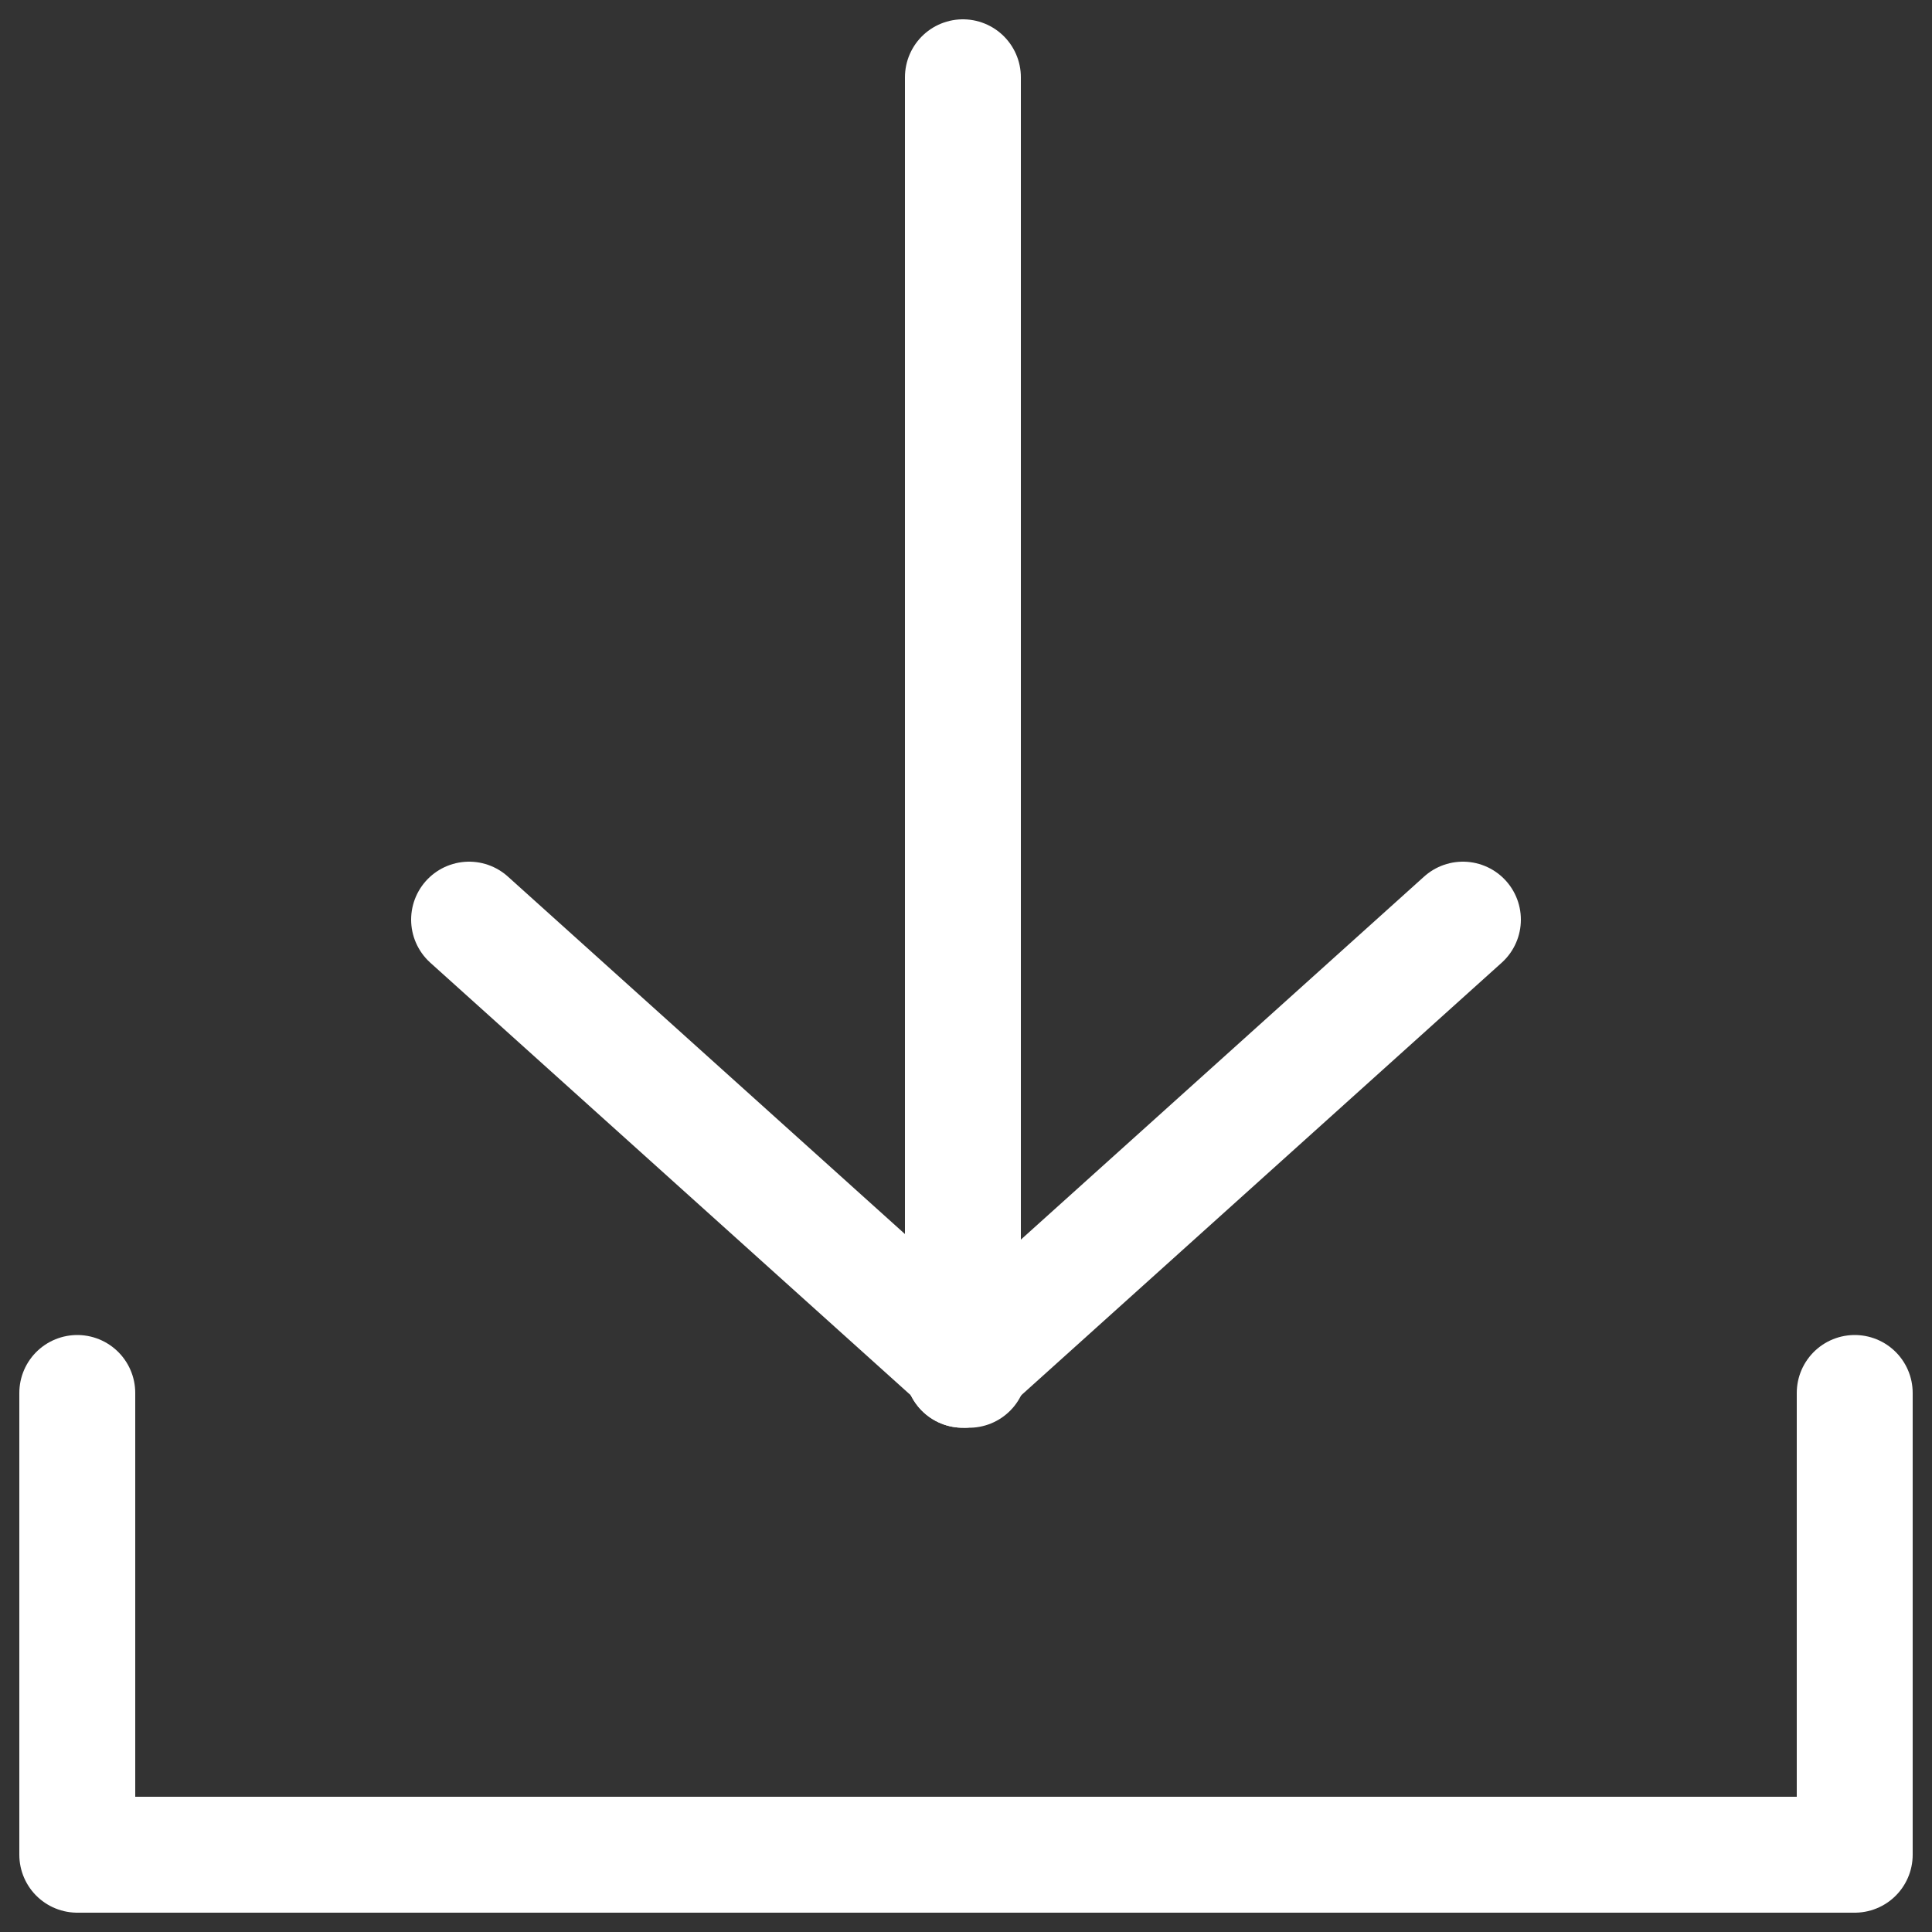
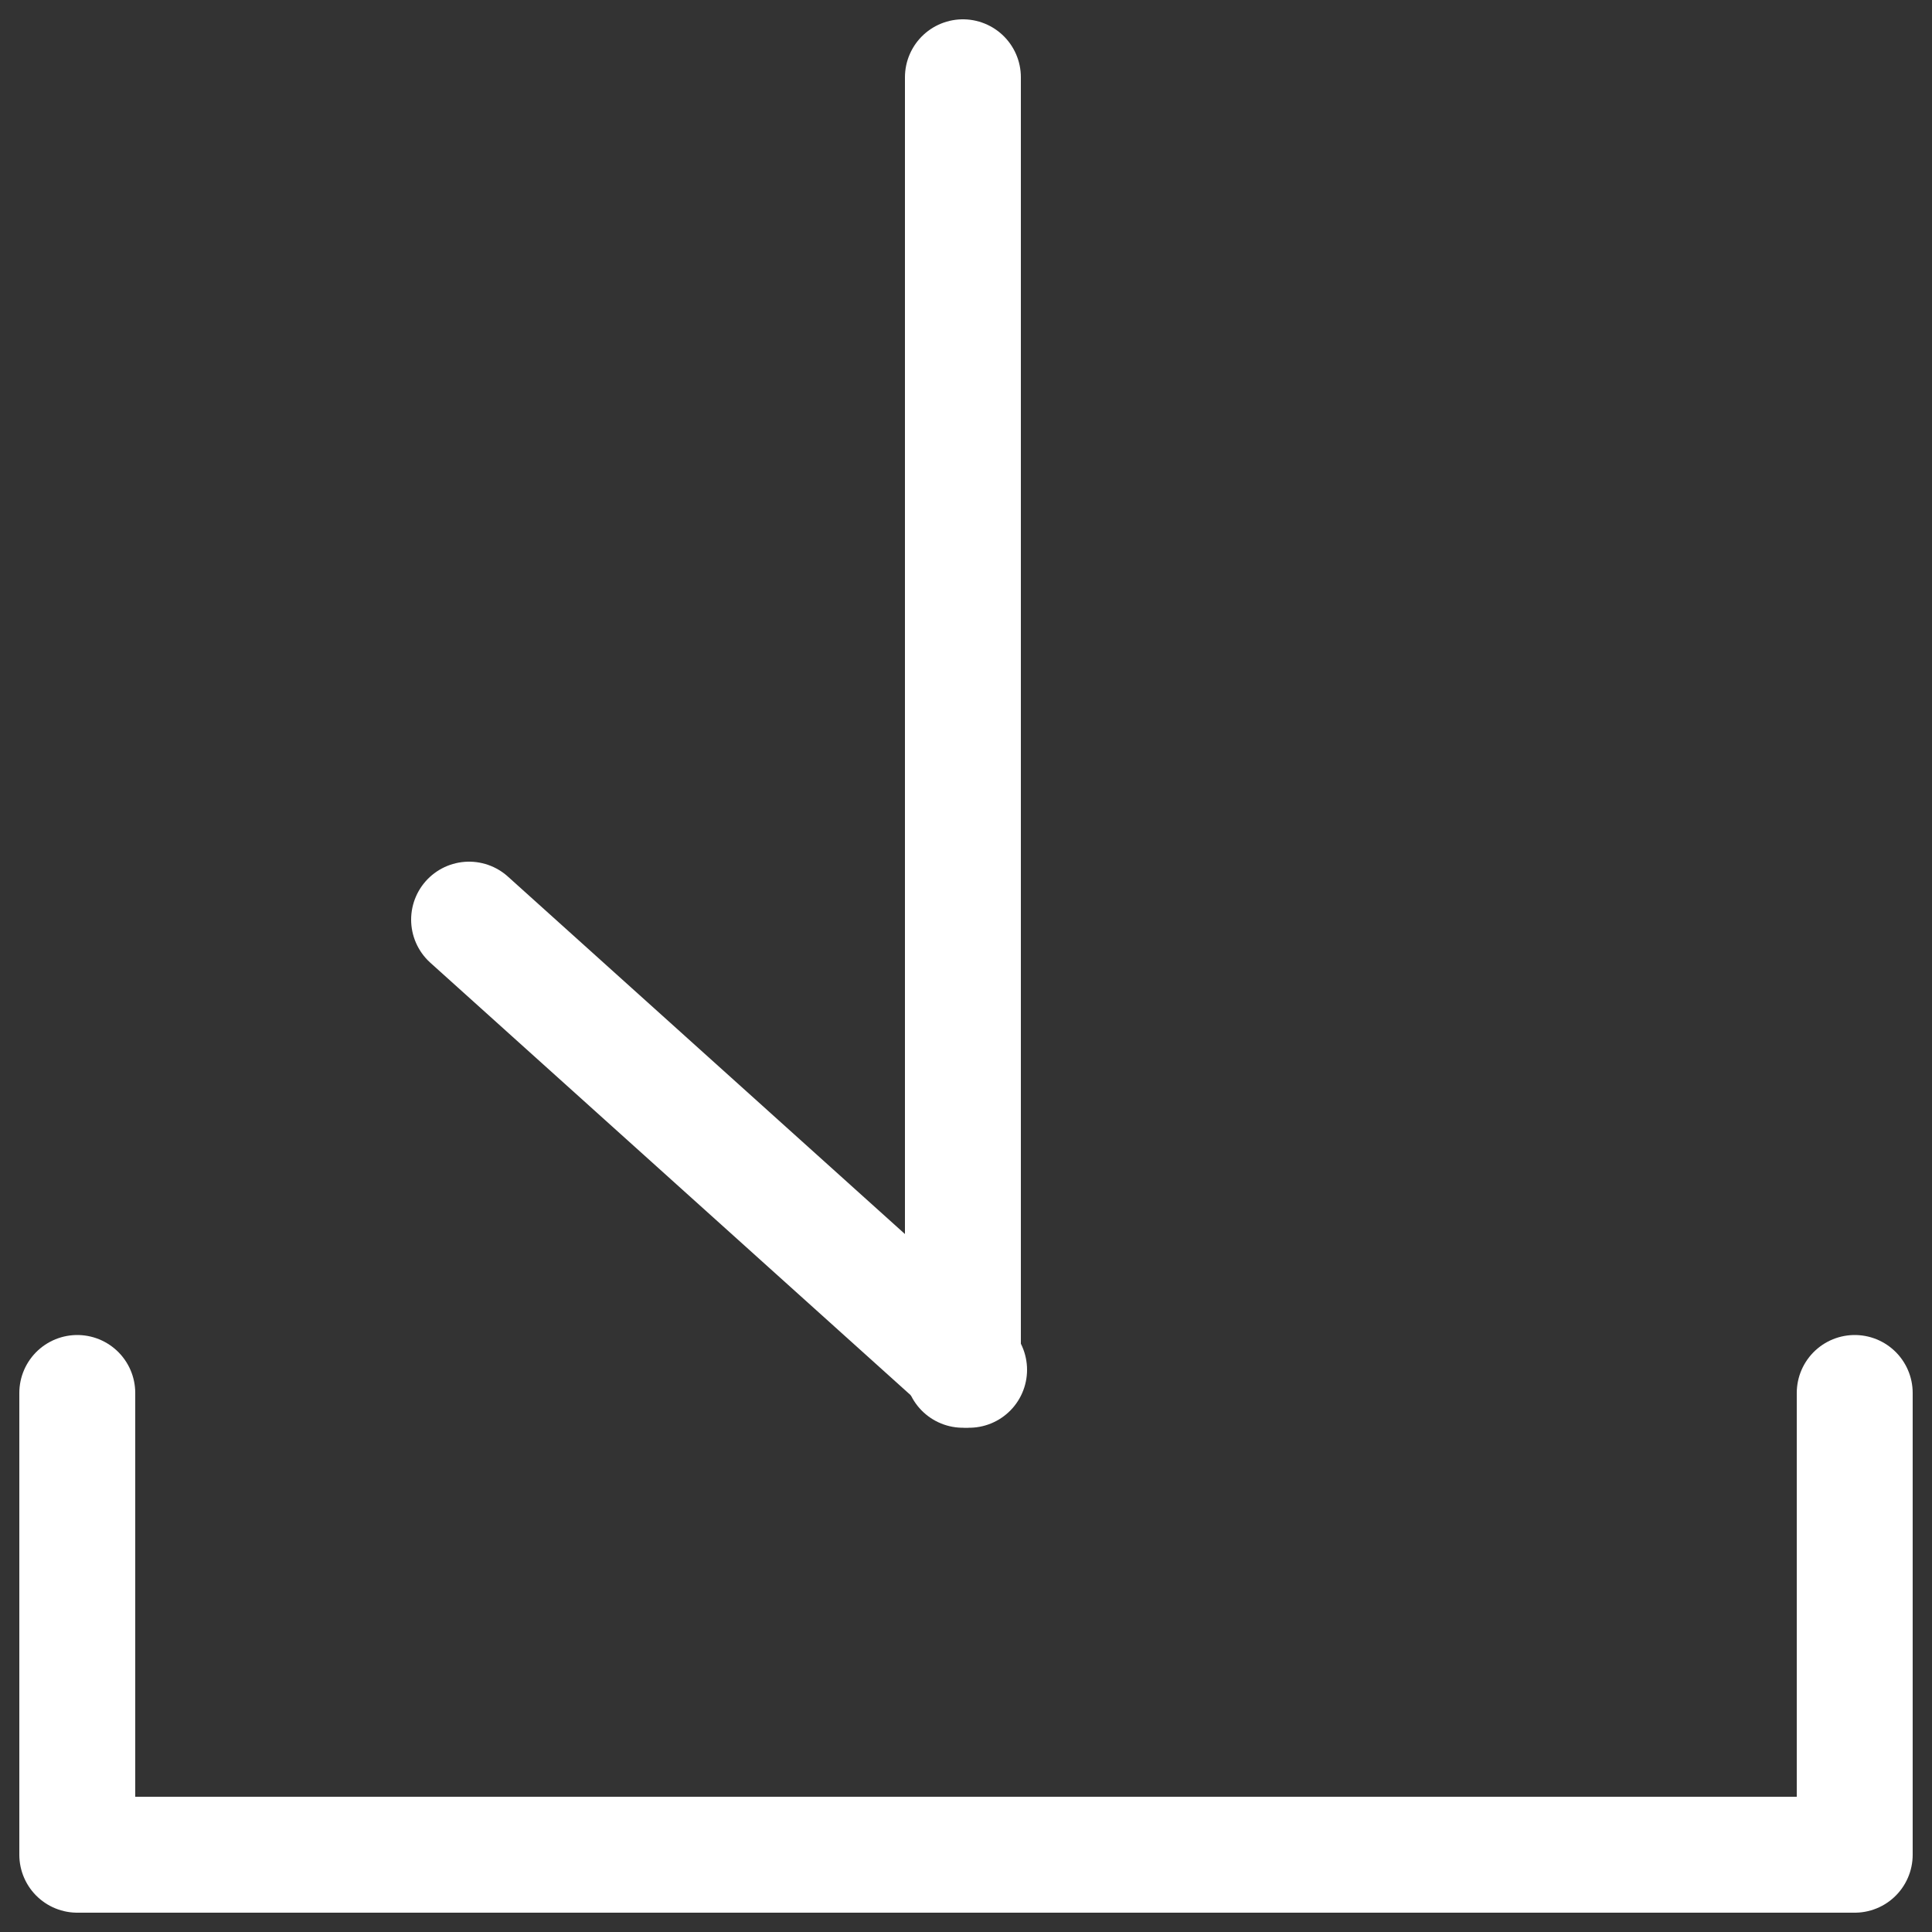
<svg xmlns="http://www.w3.org/2000/svg" id="Layer_1_copy" data-name="Layer 1 copy" viewBox="0 0 50 50">
  <rect x="0" y="0" width="50" height="50" fill="#333333" stroke="none" />
  <defs>
    <style>.cls-1{fill:none;stroke:#fff;stroke-linecap:round;stroke-linejoin:round;stroke-width:3px;}</style>
  </defs>
  <g id="Icon">
    <polyline class="cls-1" points="2 36.05 2 48 48 48 48 36.05" />
  </g>
  <line class="cls-1" x1="24.92" y1="2" x2="24.92" y2="35.45" />
-   <line class="cls-1" x1="24.92" y1="35.45" x2="37.86" y2="23.8" />
  <line class="cls-1" x1="25.08" y1="35.45" x2="12.14" y2="23.8" />
</svg>